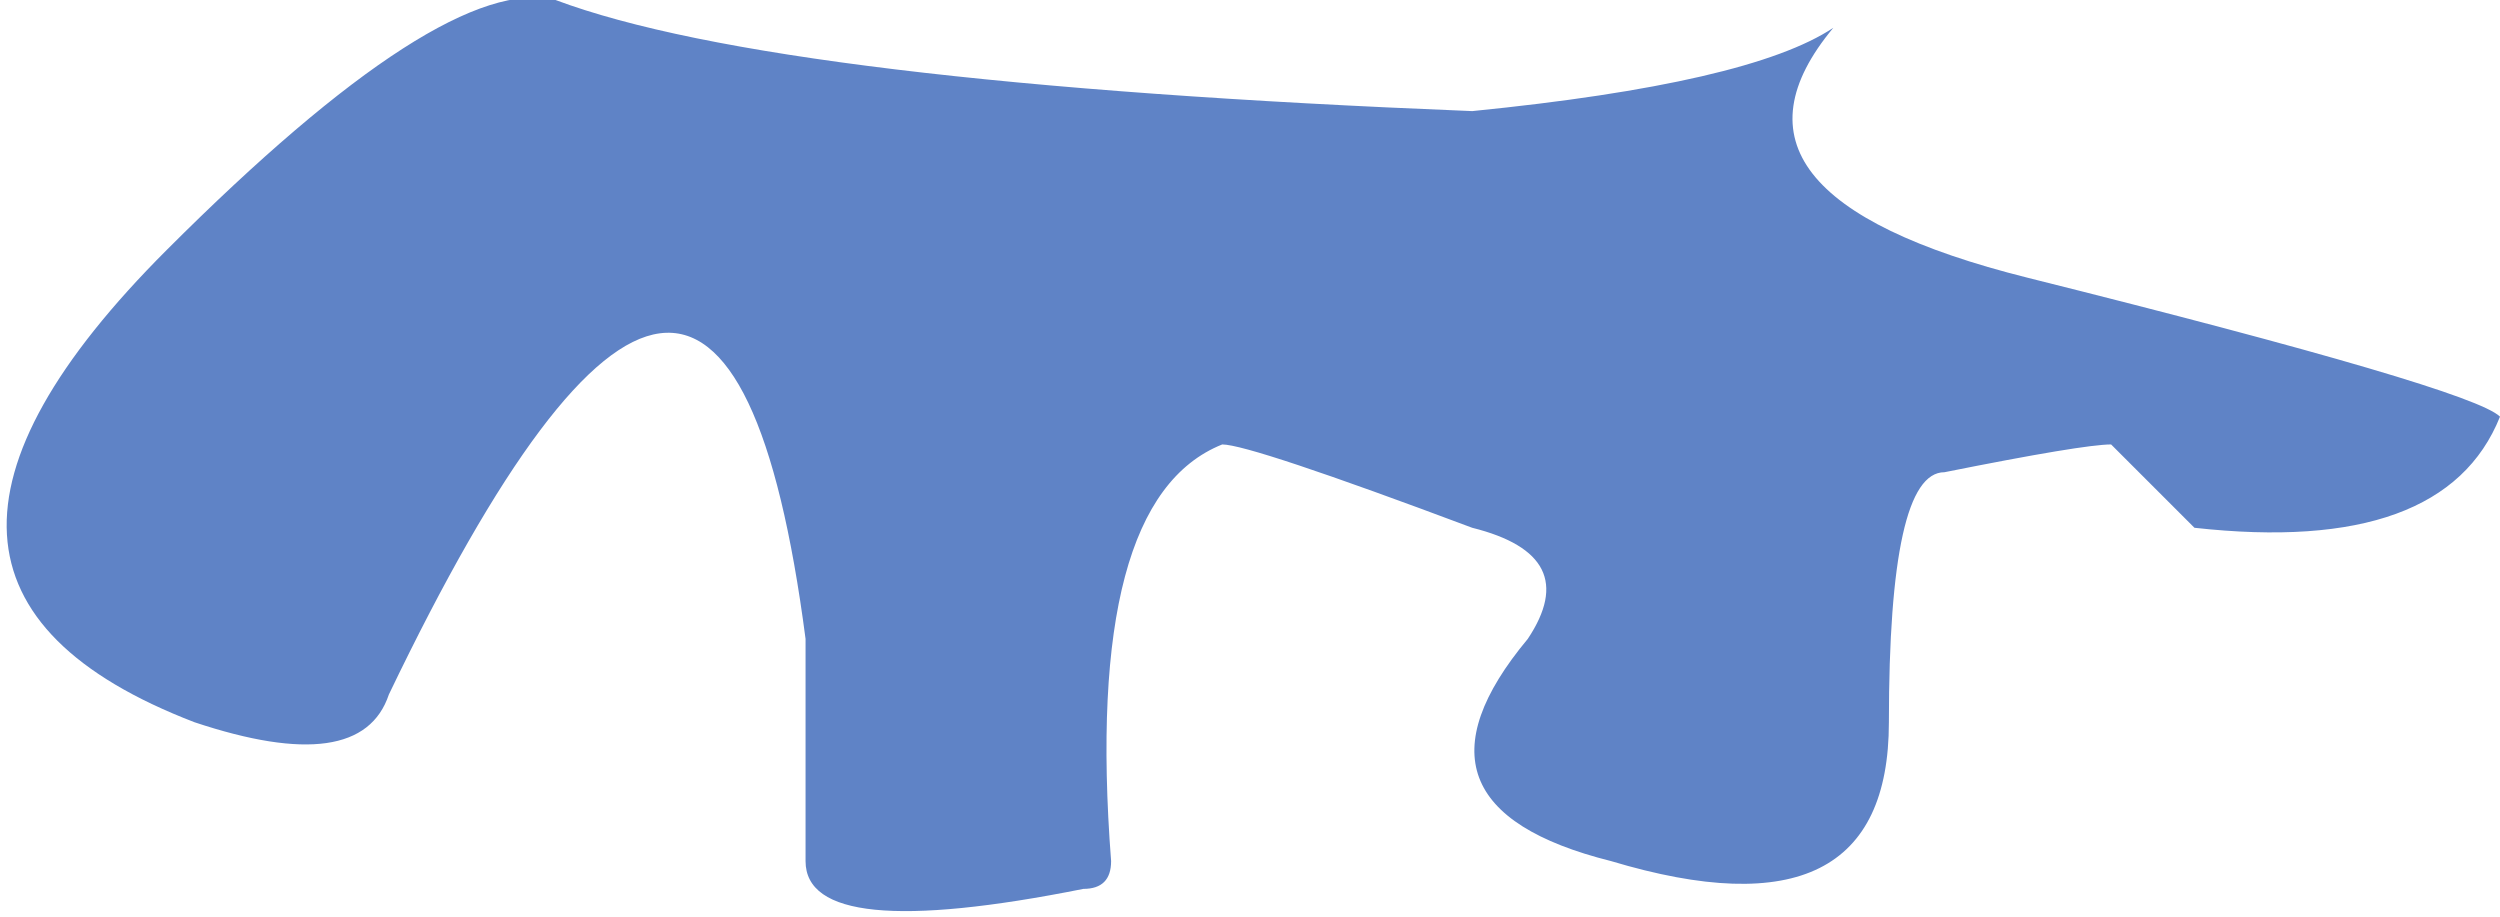
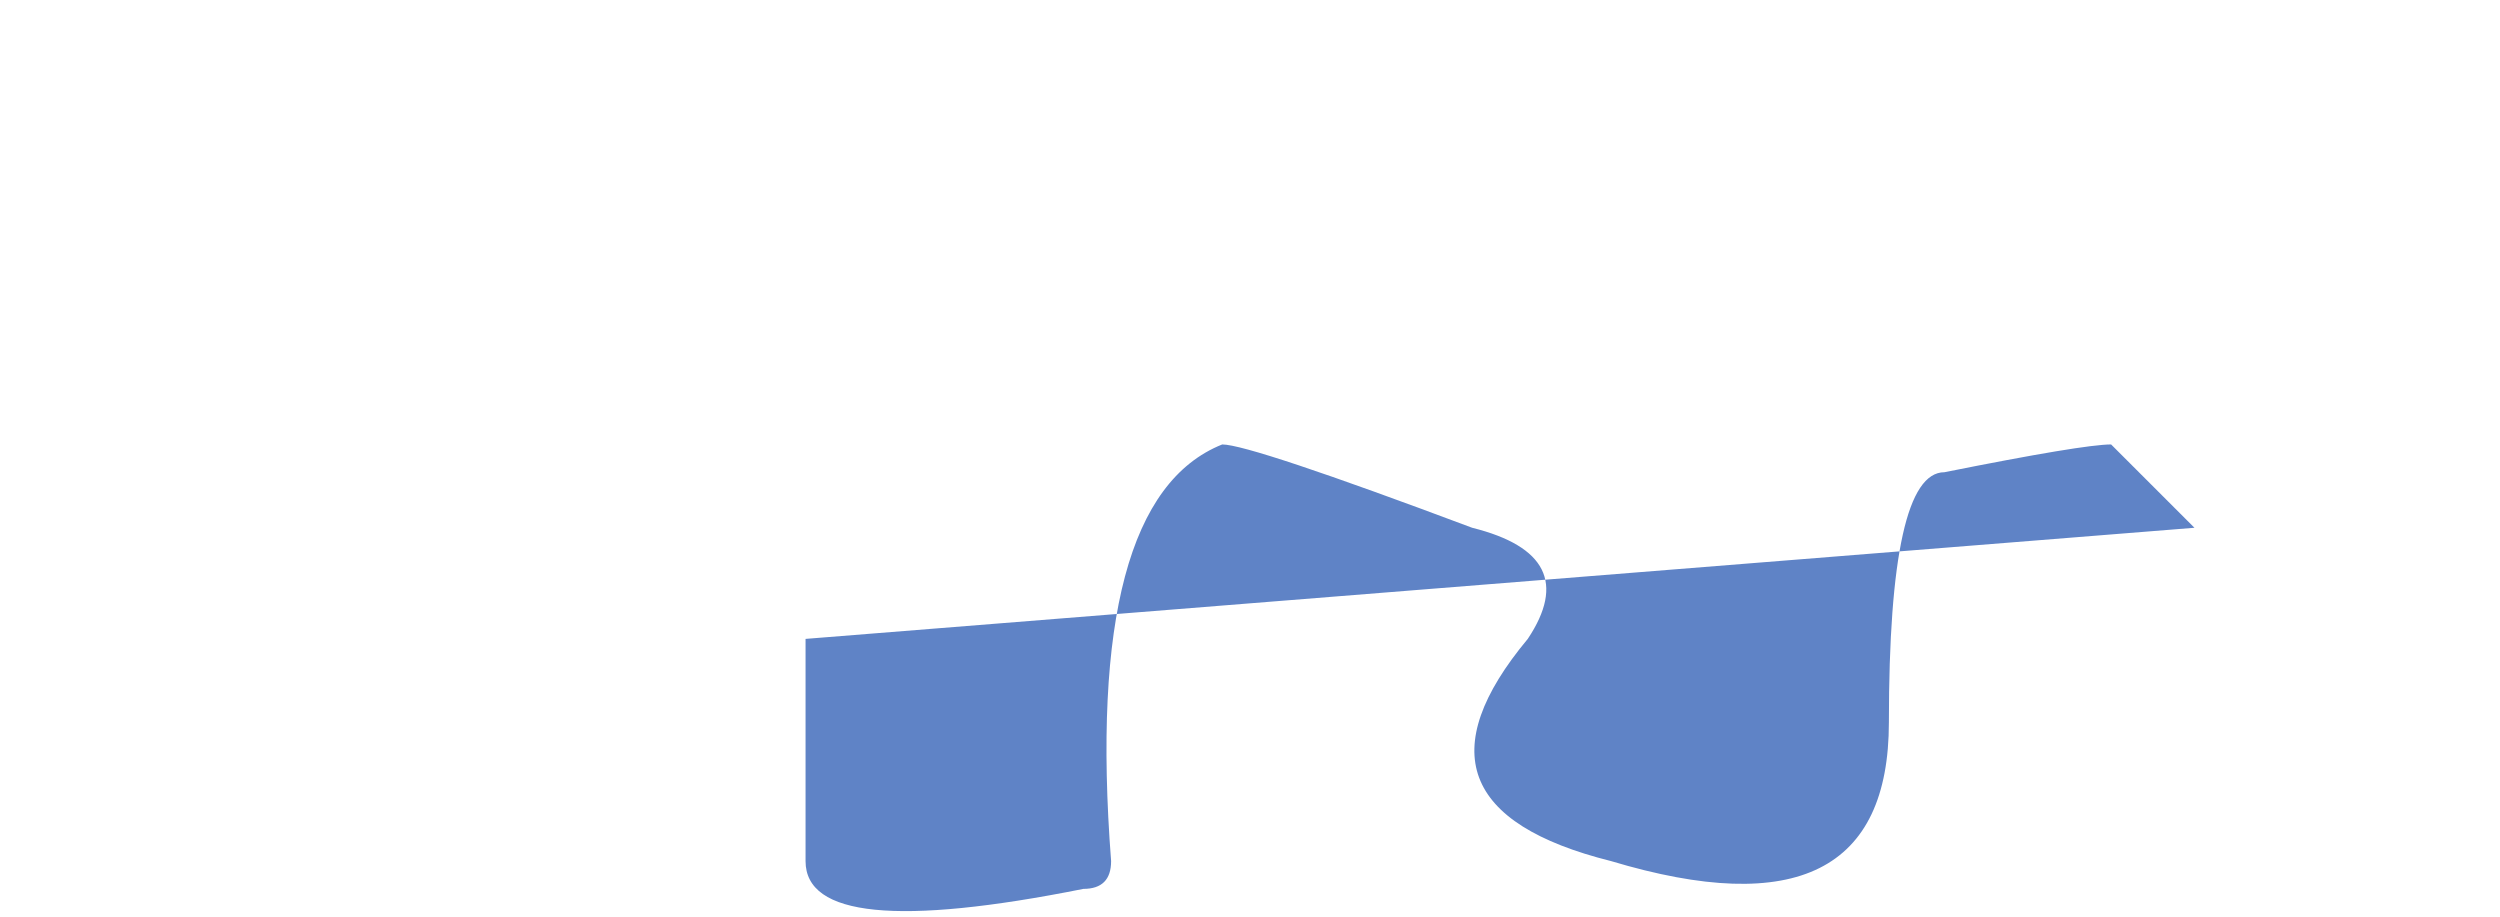
<svg xmlns="http://www.w3.org/2000/svg" height="1.65px" width="4.5px">
  <g transform="matrix(1.0, 0.0, 0.0, 1.0, 0.0, 0.0)">
-     <path d="M3.95 0.95 Q3.9 0.9 3.8 0.8 3.75 0.8 3.5 0.85 3.4 0.85 3.4 1.3 3.4 1.7 2.9 1.55 2.5 1.45 2.75 1.15 2.85 1.0 2.65 0.95 2.25 0.8 2.2 0.8 1.95 0.9 2.0 1.55 2.0 1.6 1.95 1.6 1.45 1.7 1.45 1.55 L1.45 1.15 Q1.3 0.0 0.7 1.25 0.65 1.4 0.35 1.3 -0.3 1.05 0.3 0.45 0.8 -0.05 1.0 0.0 1.4 0.15 2.65 0.2 3.15 0.15 3.3 0.05 3.05 0.35 3.65 0.5 4.45 0.7 4.5 0.75 4.4 1.0 3.95 0.95" fill="#5f83c6" fill-rule="evenodd" stroke="none" />
+     <path d="M3.95 0.95 Q3.9 0.9 3.8 0.8 3.75 0.8 3.5 0.85 3.4 0.85 3.4 1.3 3.4 1.7 2.9 1.55 2.5 1.45 2.75 1.15 2.85 1.0 2.65 0.95 2.25 0.8 2.2 0.8 1.95 0.9 2.0 1.55 2.0 1.6 1.95 1.6 1.45 1.7 1.45 1.55 L1.45 1.15 " fill="#5f83c6" fill-rule="evenodd" stroke="none" />
  </g>
</svg>